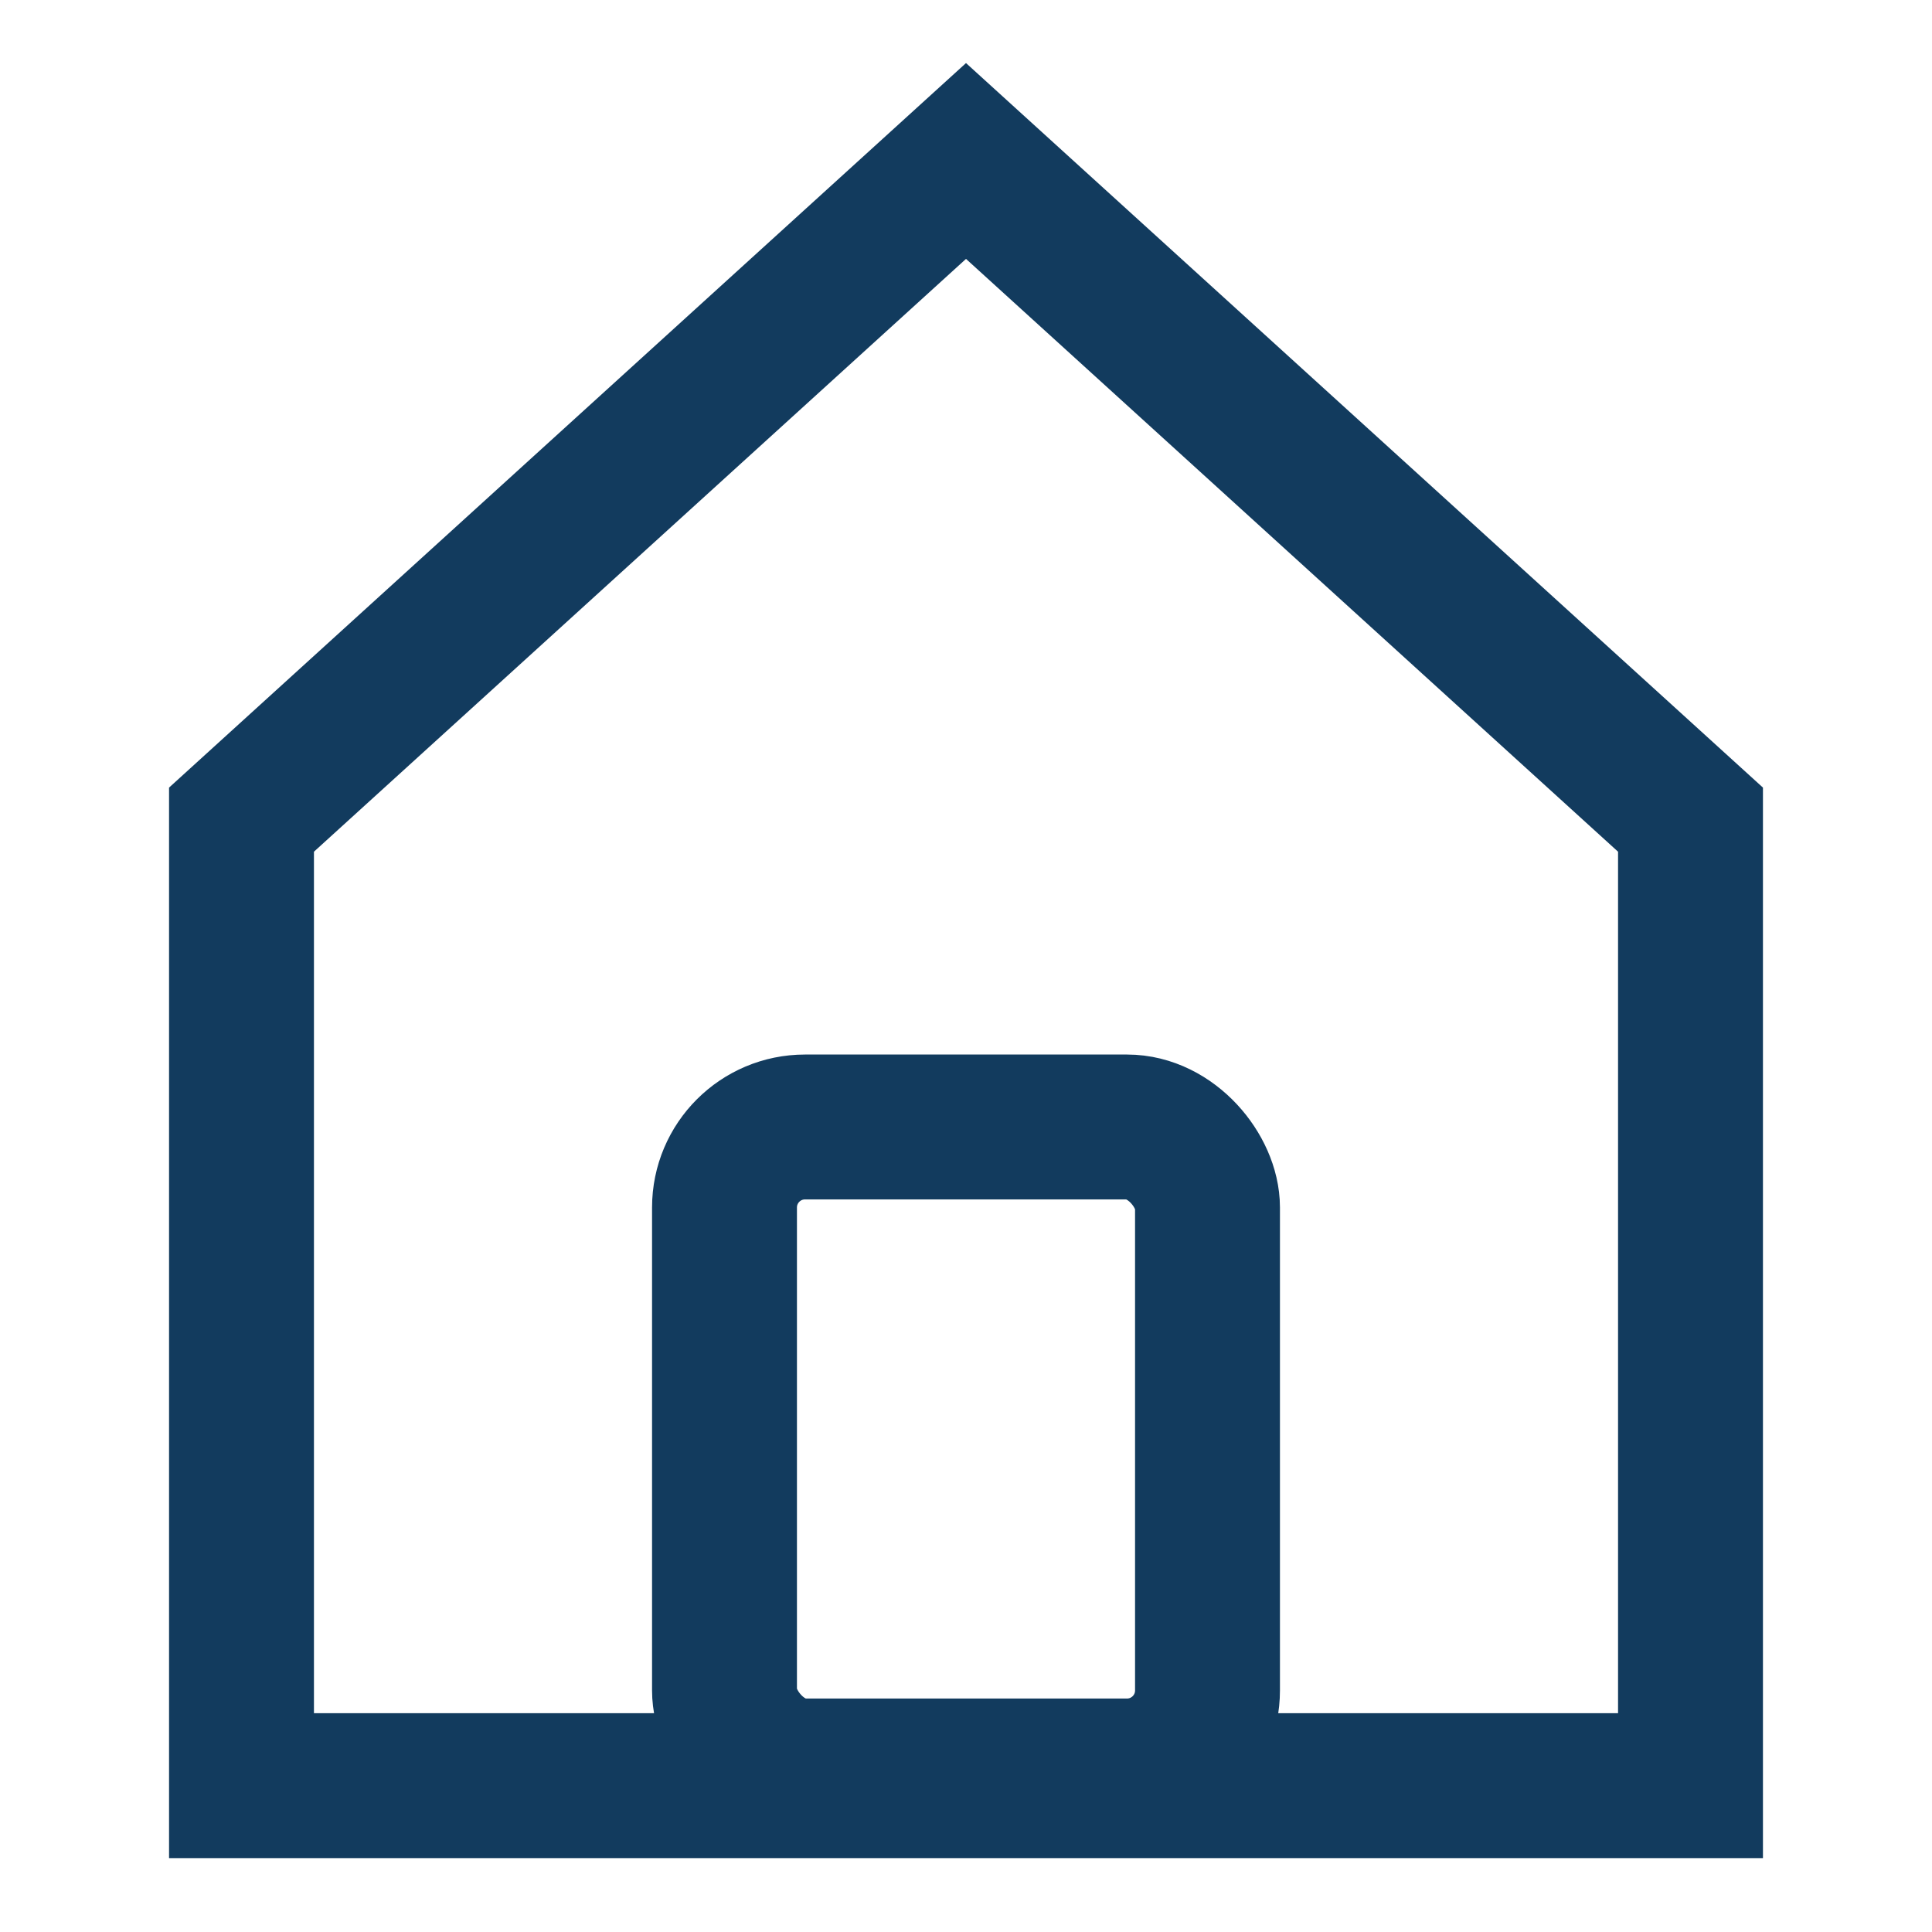
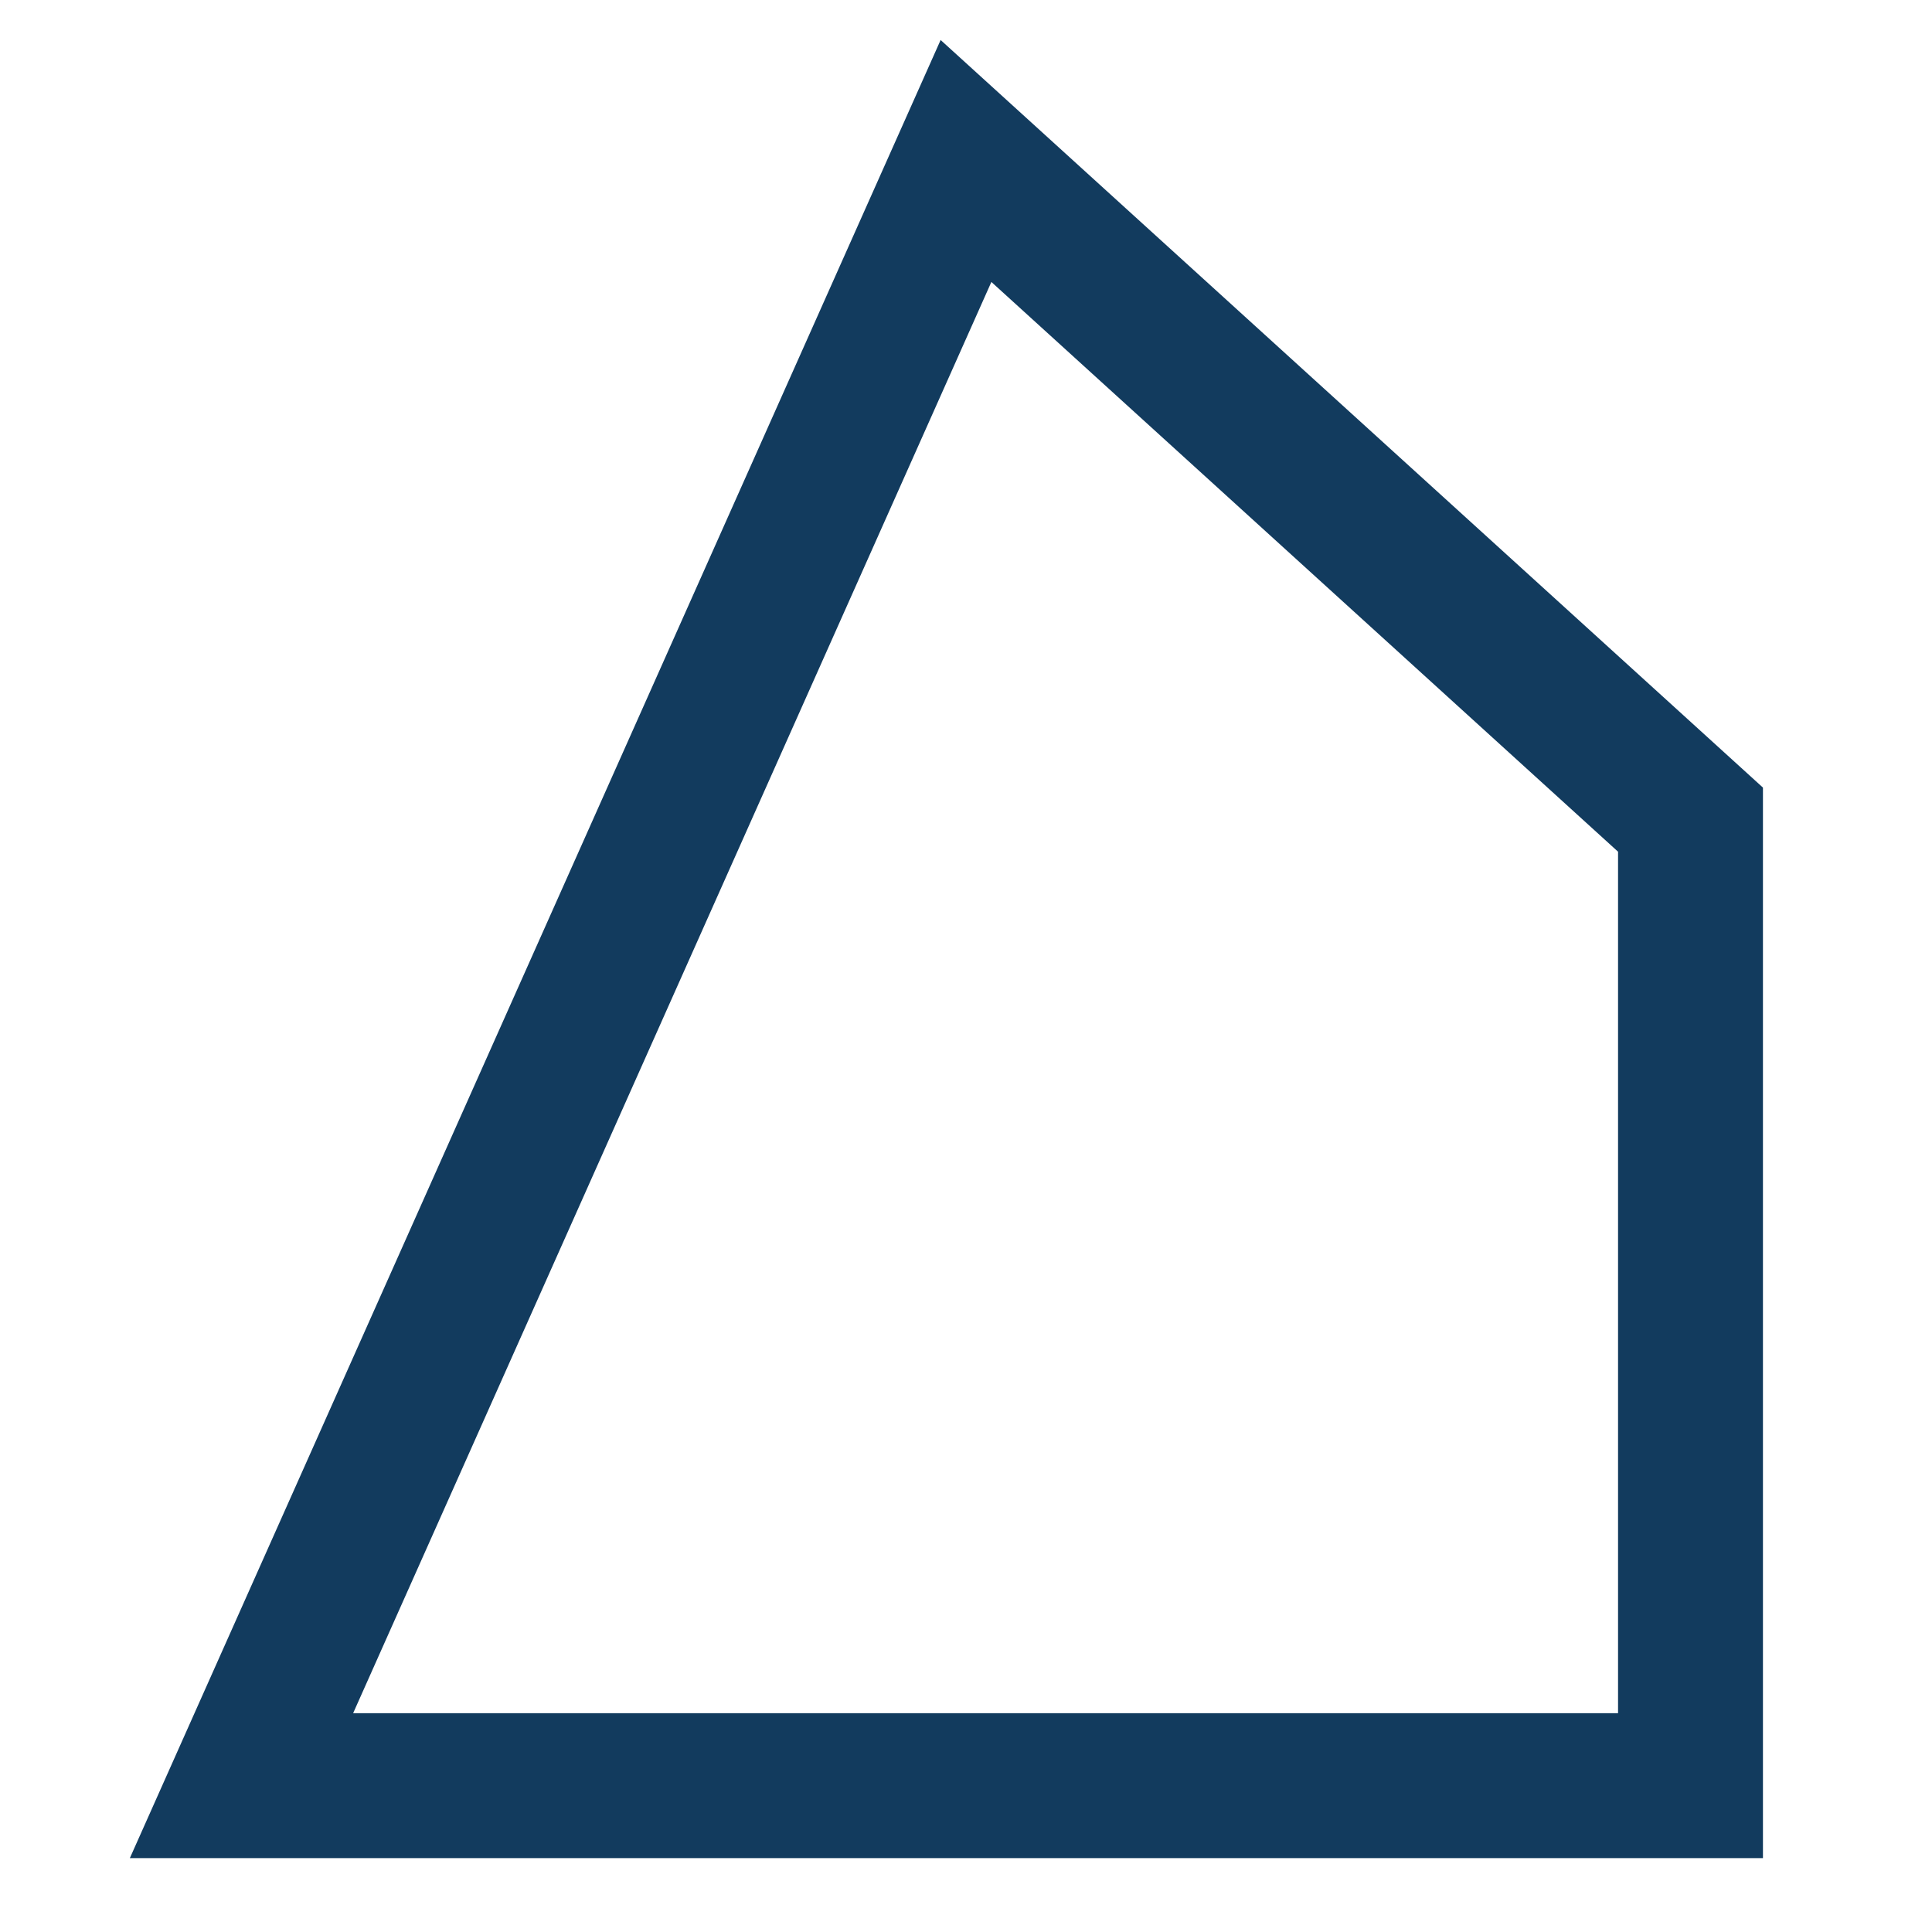
<svg xmlns="http://www.w3.org/2000/svg" width="40" height="40" viewBox="0 0 40 40" fill="none">
  <g id="home-alt">
    <g id="Icon/home">
-       <path id="Path 6" d="M5 36.97V16.97L20 3.333L35 16.97V36.97H5Z" stroke="#123B5E" stroke-width="3" />
+       <path id="Path 6" d="M5 36.97L20 3.333L35 16.97V36.97H5Z" stroke="#123B5E" stroke-width="3" />
    </g>
-     <rect id="Rectangle" x="15" y="23.333" width="10" height="13.333" rx="1.667" stroke="#123B5E" stroke-width="3" />
  </g>
</svg>